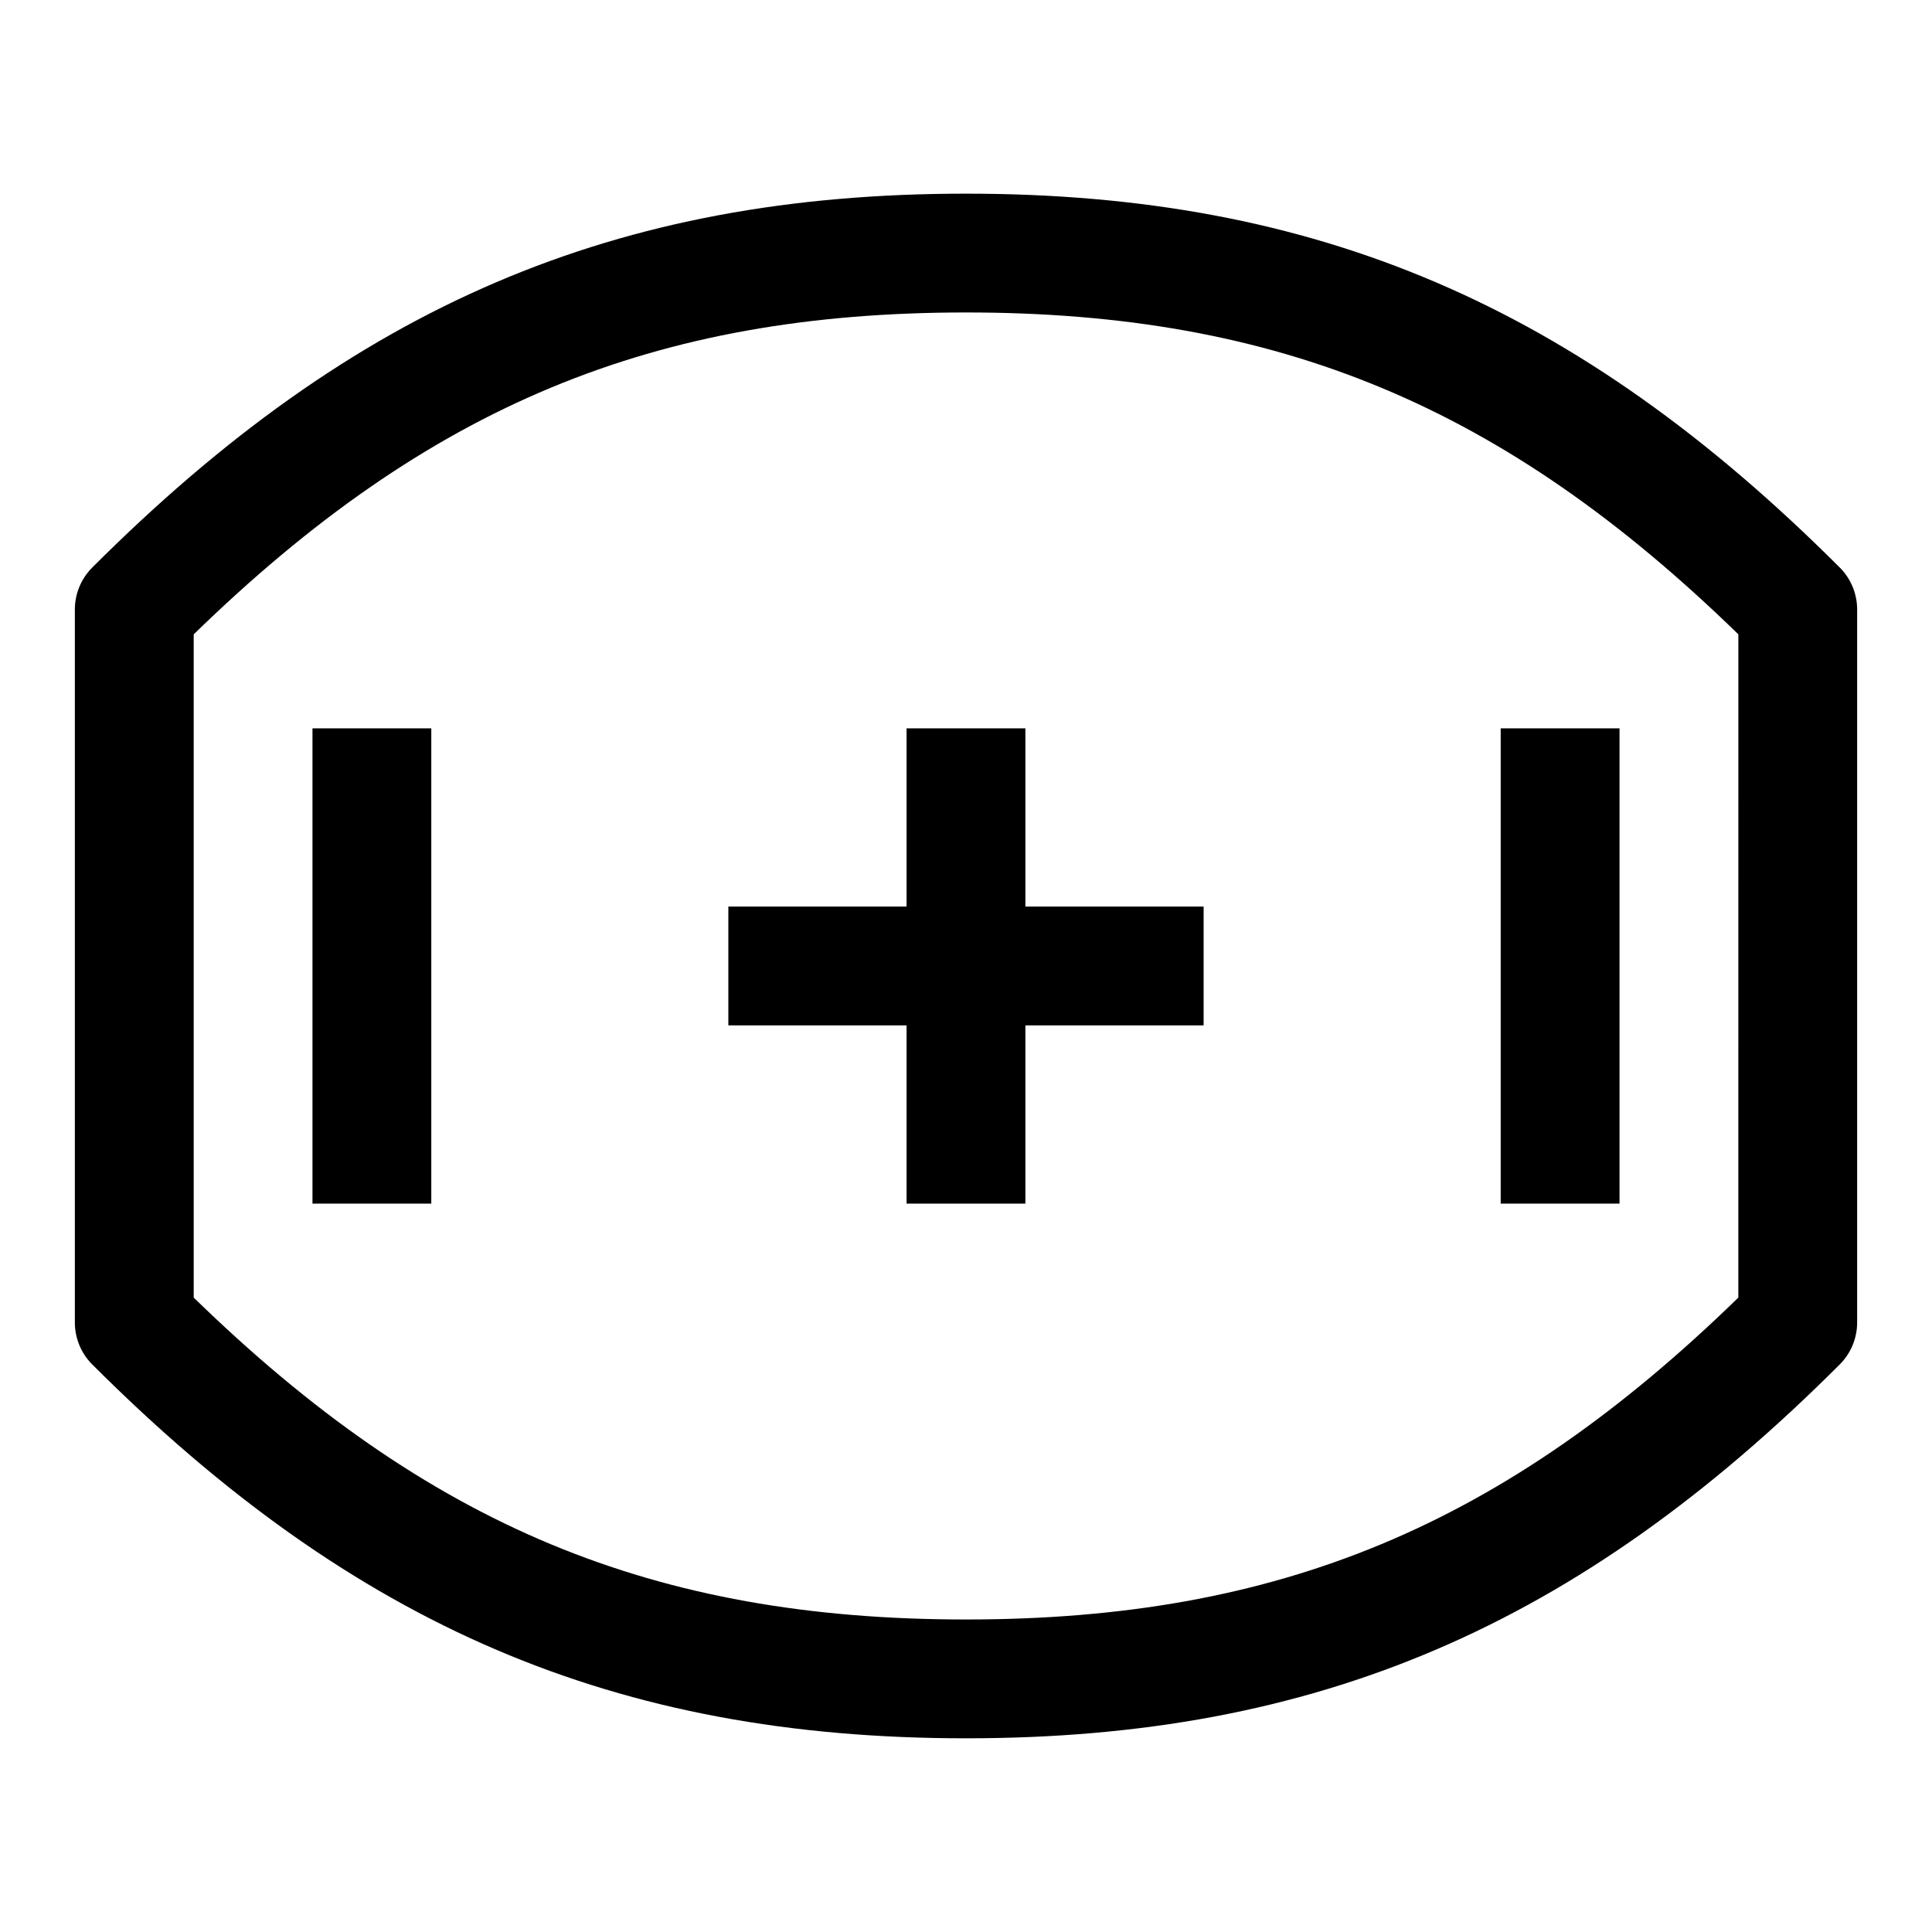
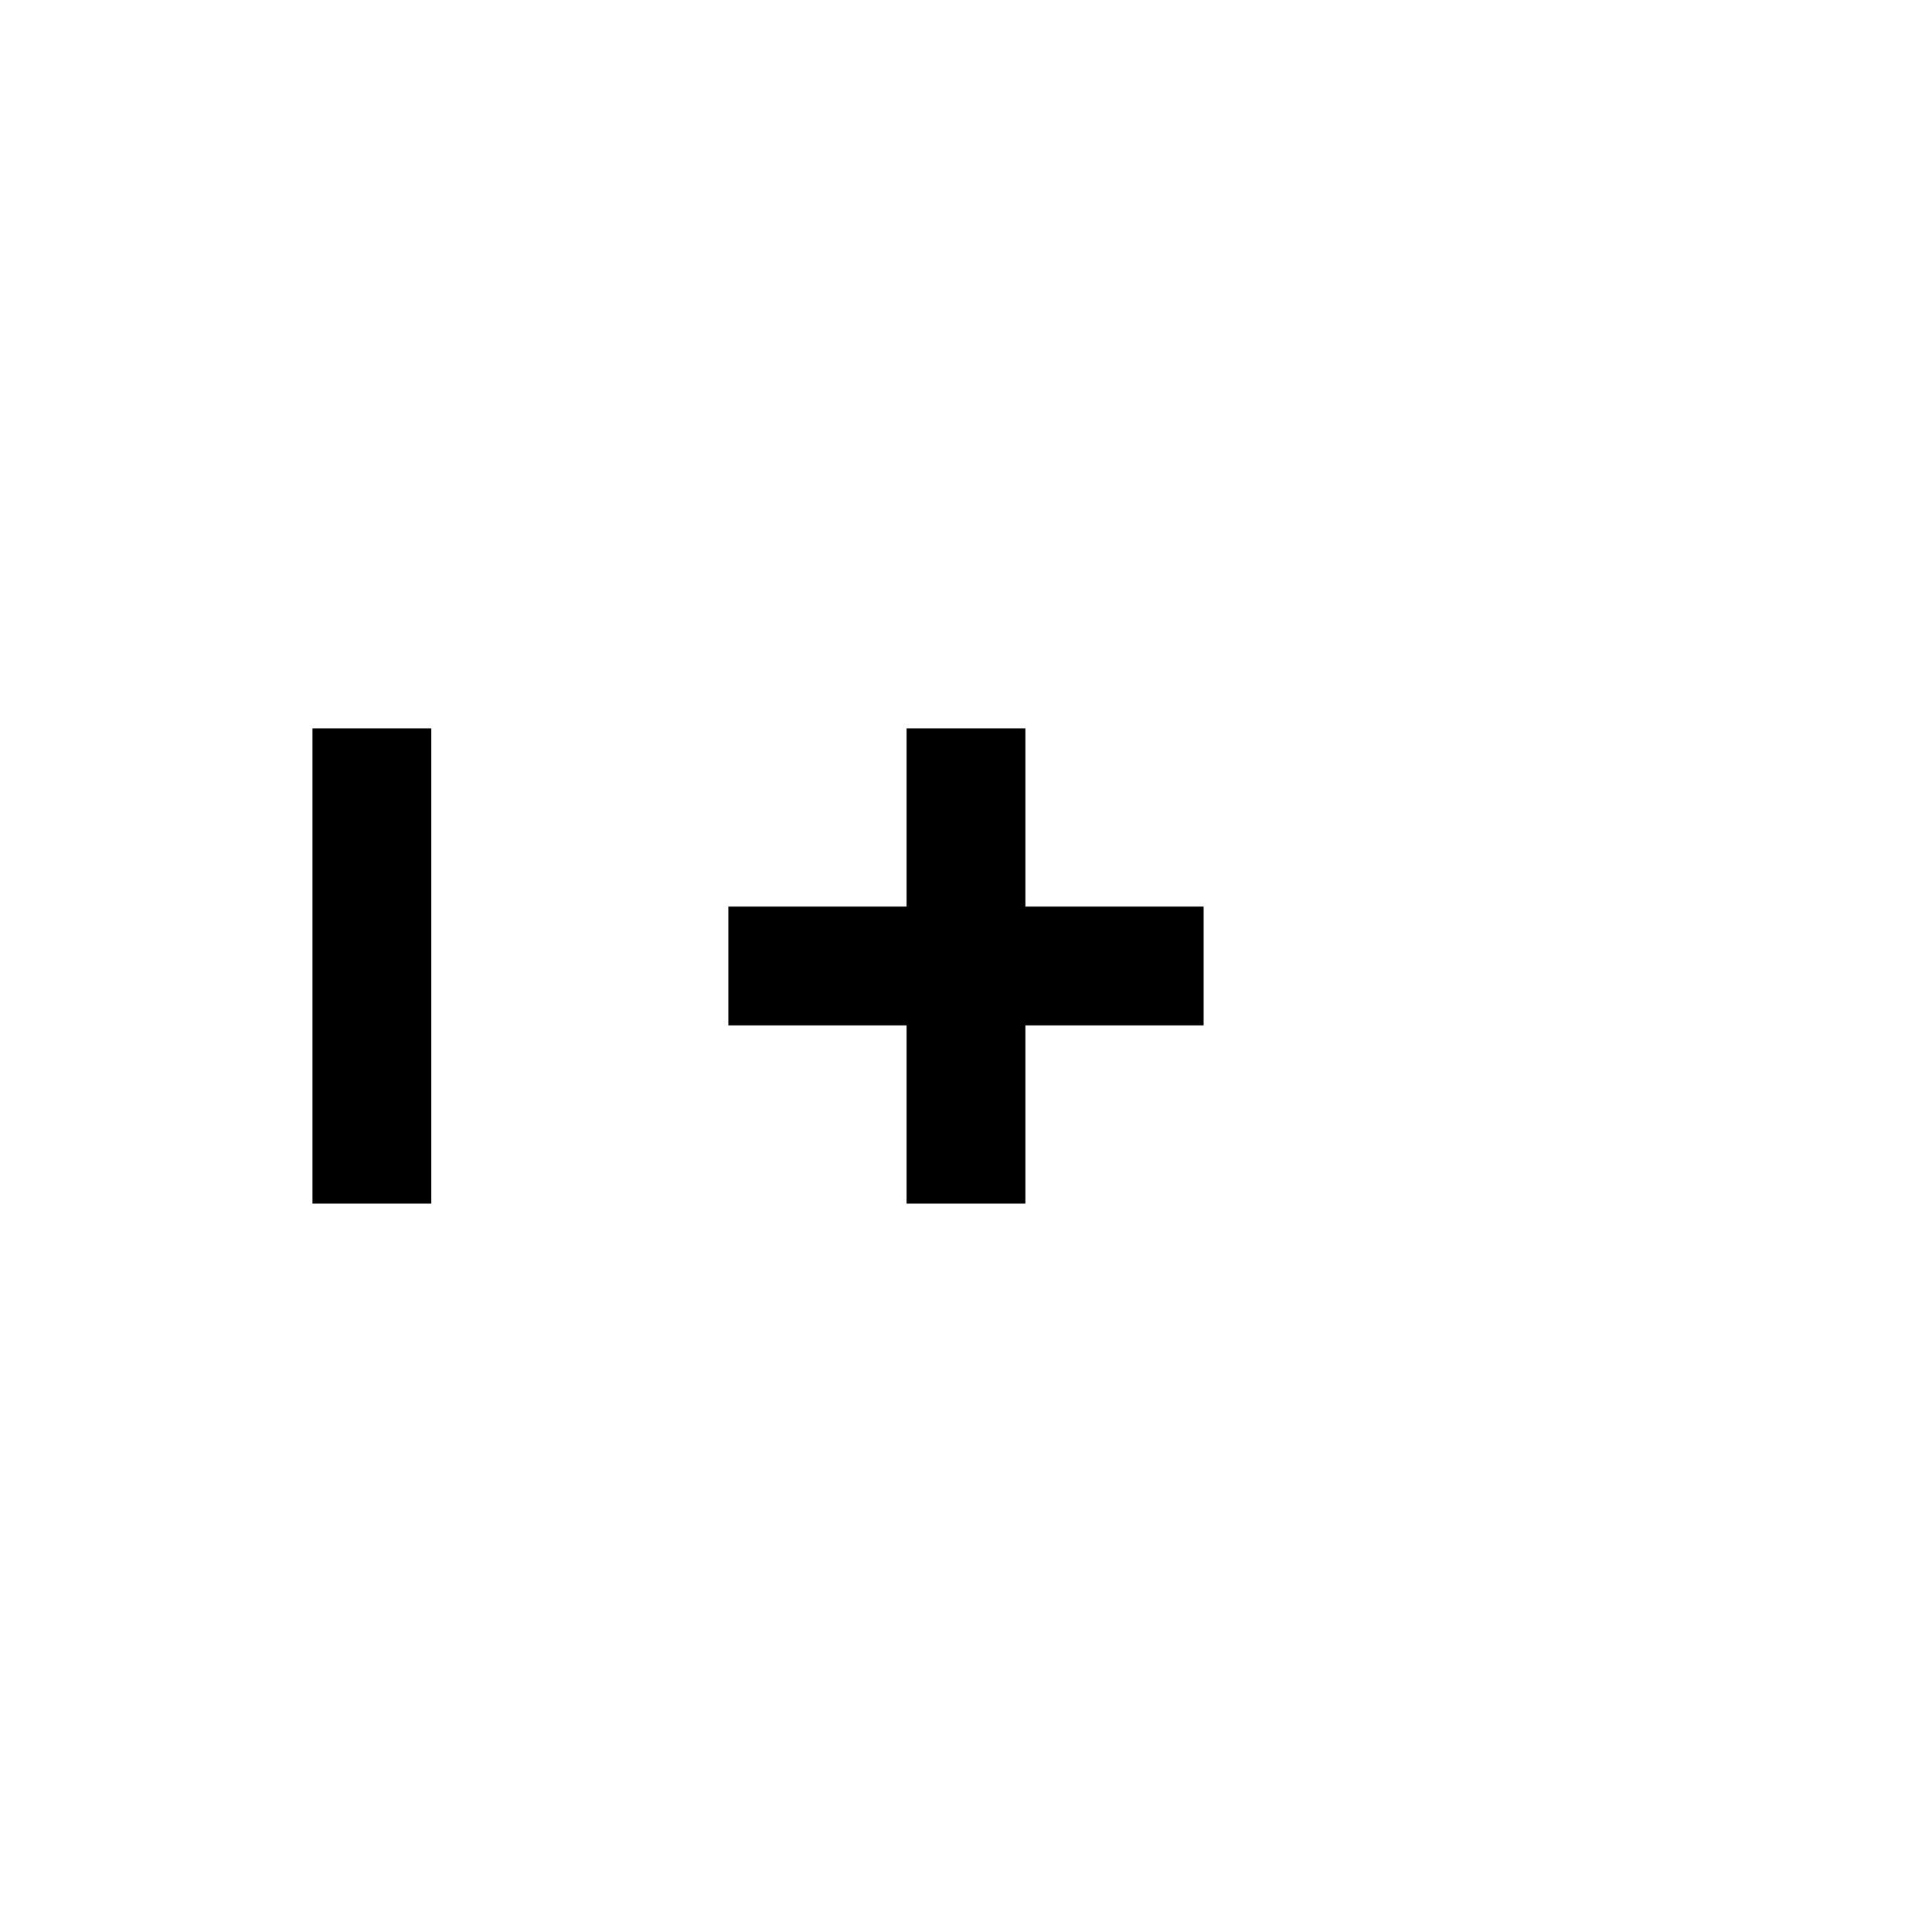
<svg xmlns="http://www.w3.org/2000/svg" fill="#000000" width="800px" height="800px" version="1.1" viewBox="144 144 512 512">
  <g>
-     <path d="m631.55 294.4c-69.449-69.445-138.71-99.078-231.55-99.078-92.844 0-162.1 29.633-231.55 99.078-2.957 2.945-4.613 6.961-4.613 11.133v188.93c0 4.172 1.652 8.188 4.613 11.133 69.449 69.441 138.71 99.074 231.55 99.074s162.1-29.629 231.55-99.078c2.961-2.945 4.613-6.957 4.613-11.133v-188.93c0-4.172-1.652-8.188-4.613-11.133zm-26.875 193.48c-62.141 60.504-121.89 85.301-204.67 85.301s-142.53-24.797-204.67-85.301l-0.004-175.77c62.145-60.508 121.89-85.305 204.68-85.305 82.781 0 142.53 24.797 204.67 85.301z" />
    <path d="m384.25 337.02v47.23h-47.23v31.488h47.23v47.234h31.488v-47.234h47.234v-31.488h-47.234v-47.23z" />
-     <path d="m541.7 337.02h31.488v125.95h-31.488z" />
    <path d="m226.81 337.02h31.488v125.95h-31.488z" />
  </g>
</svg>